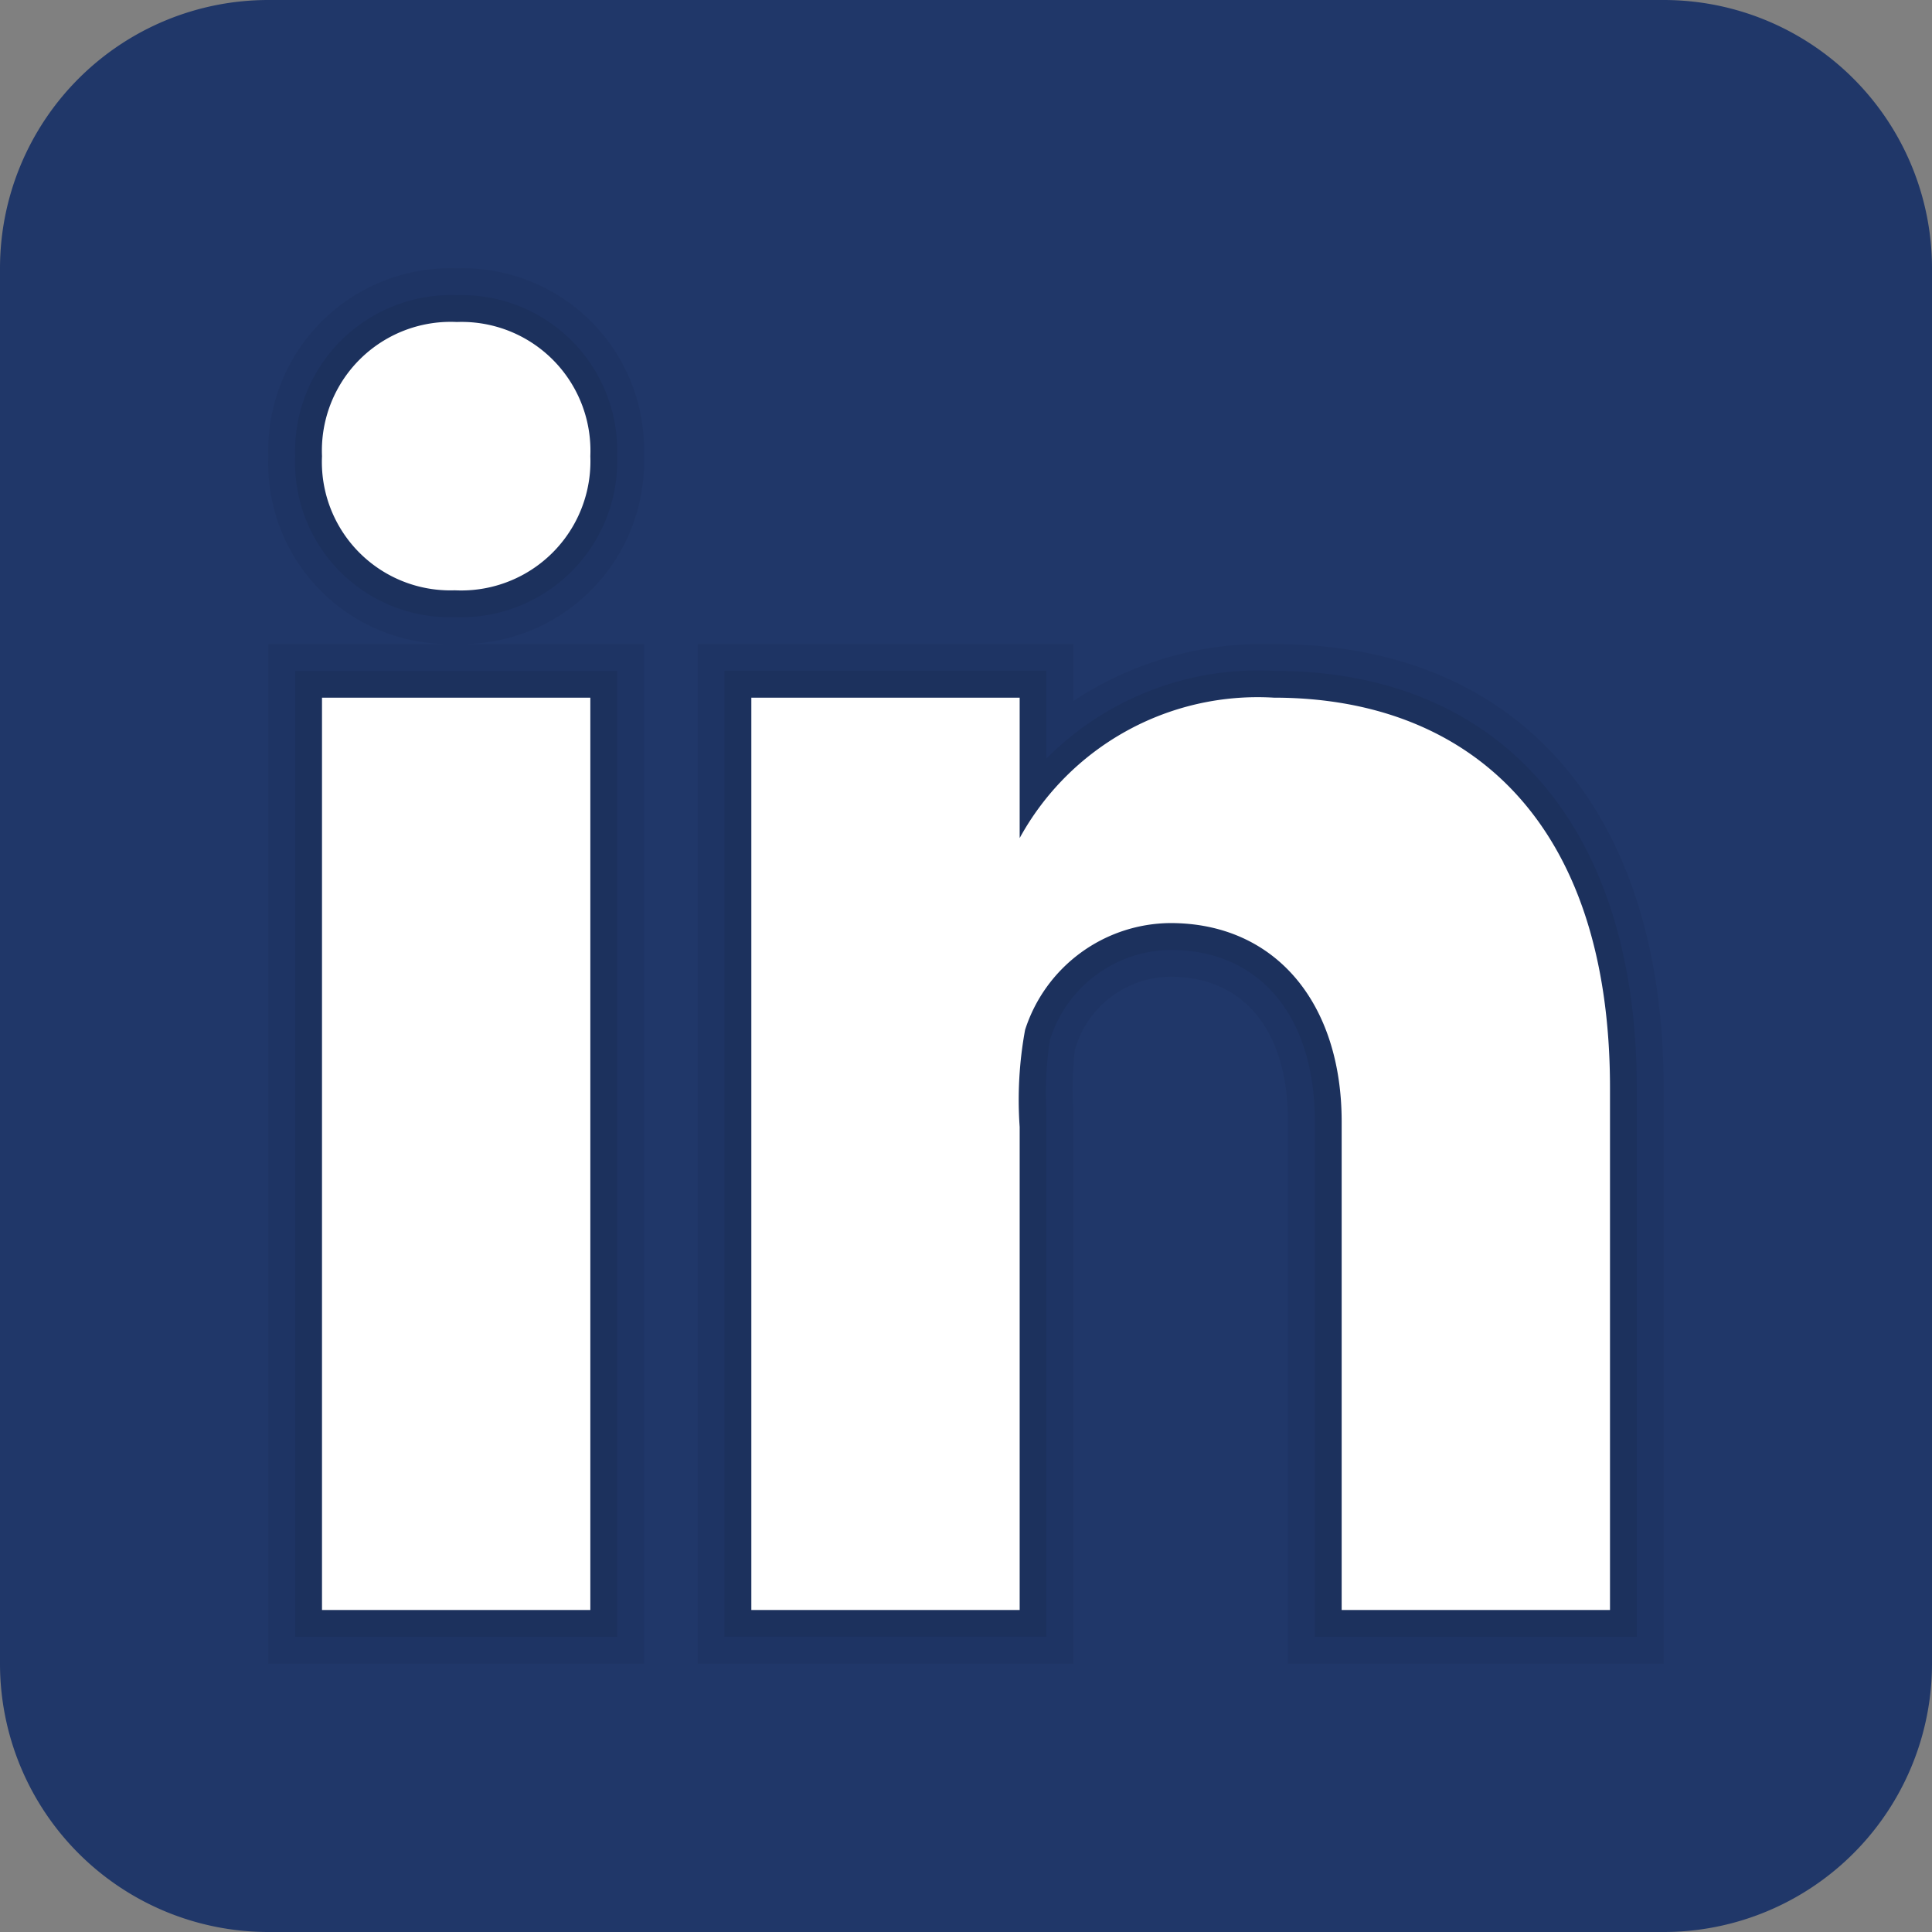
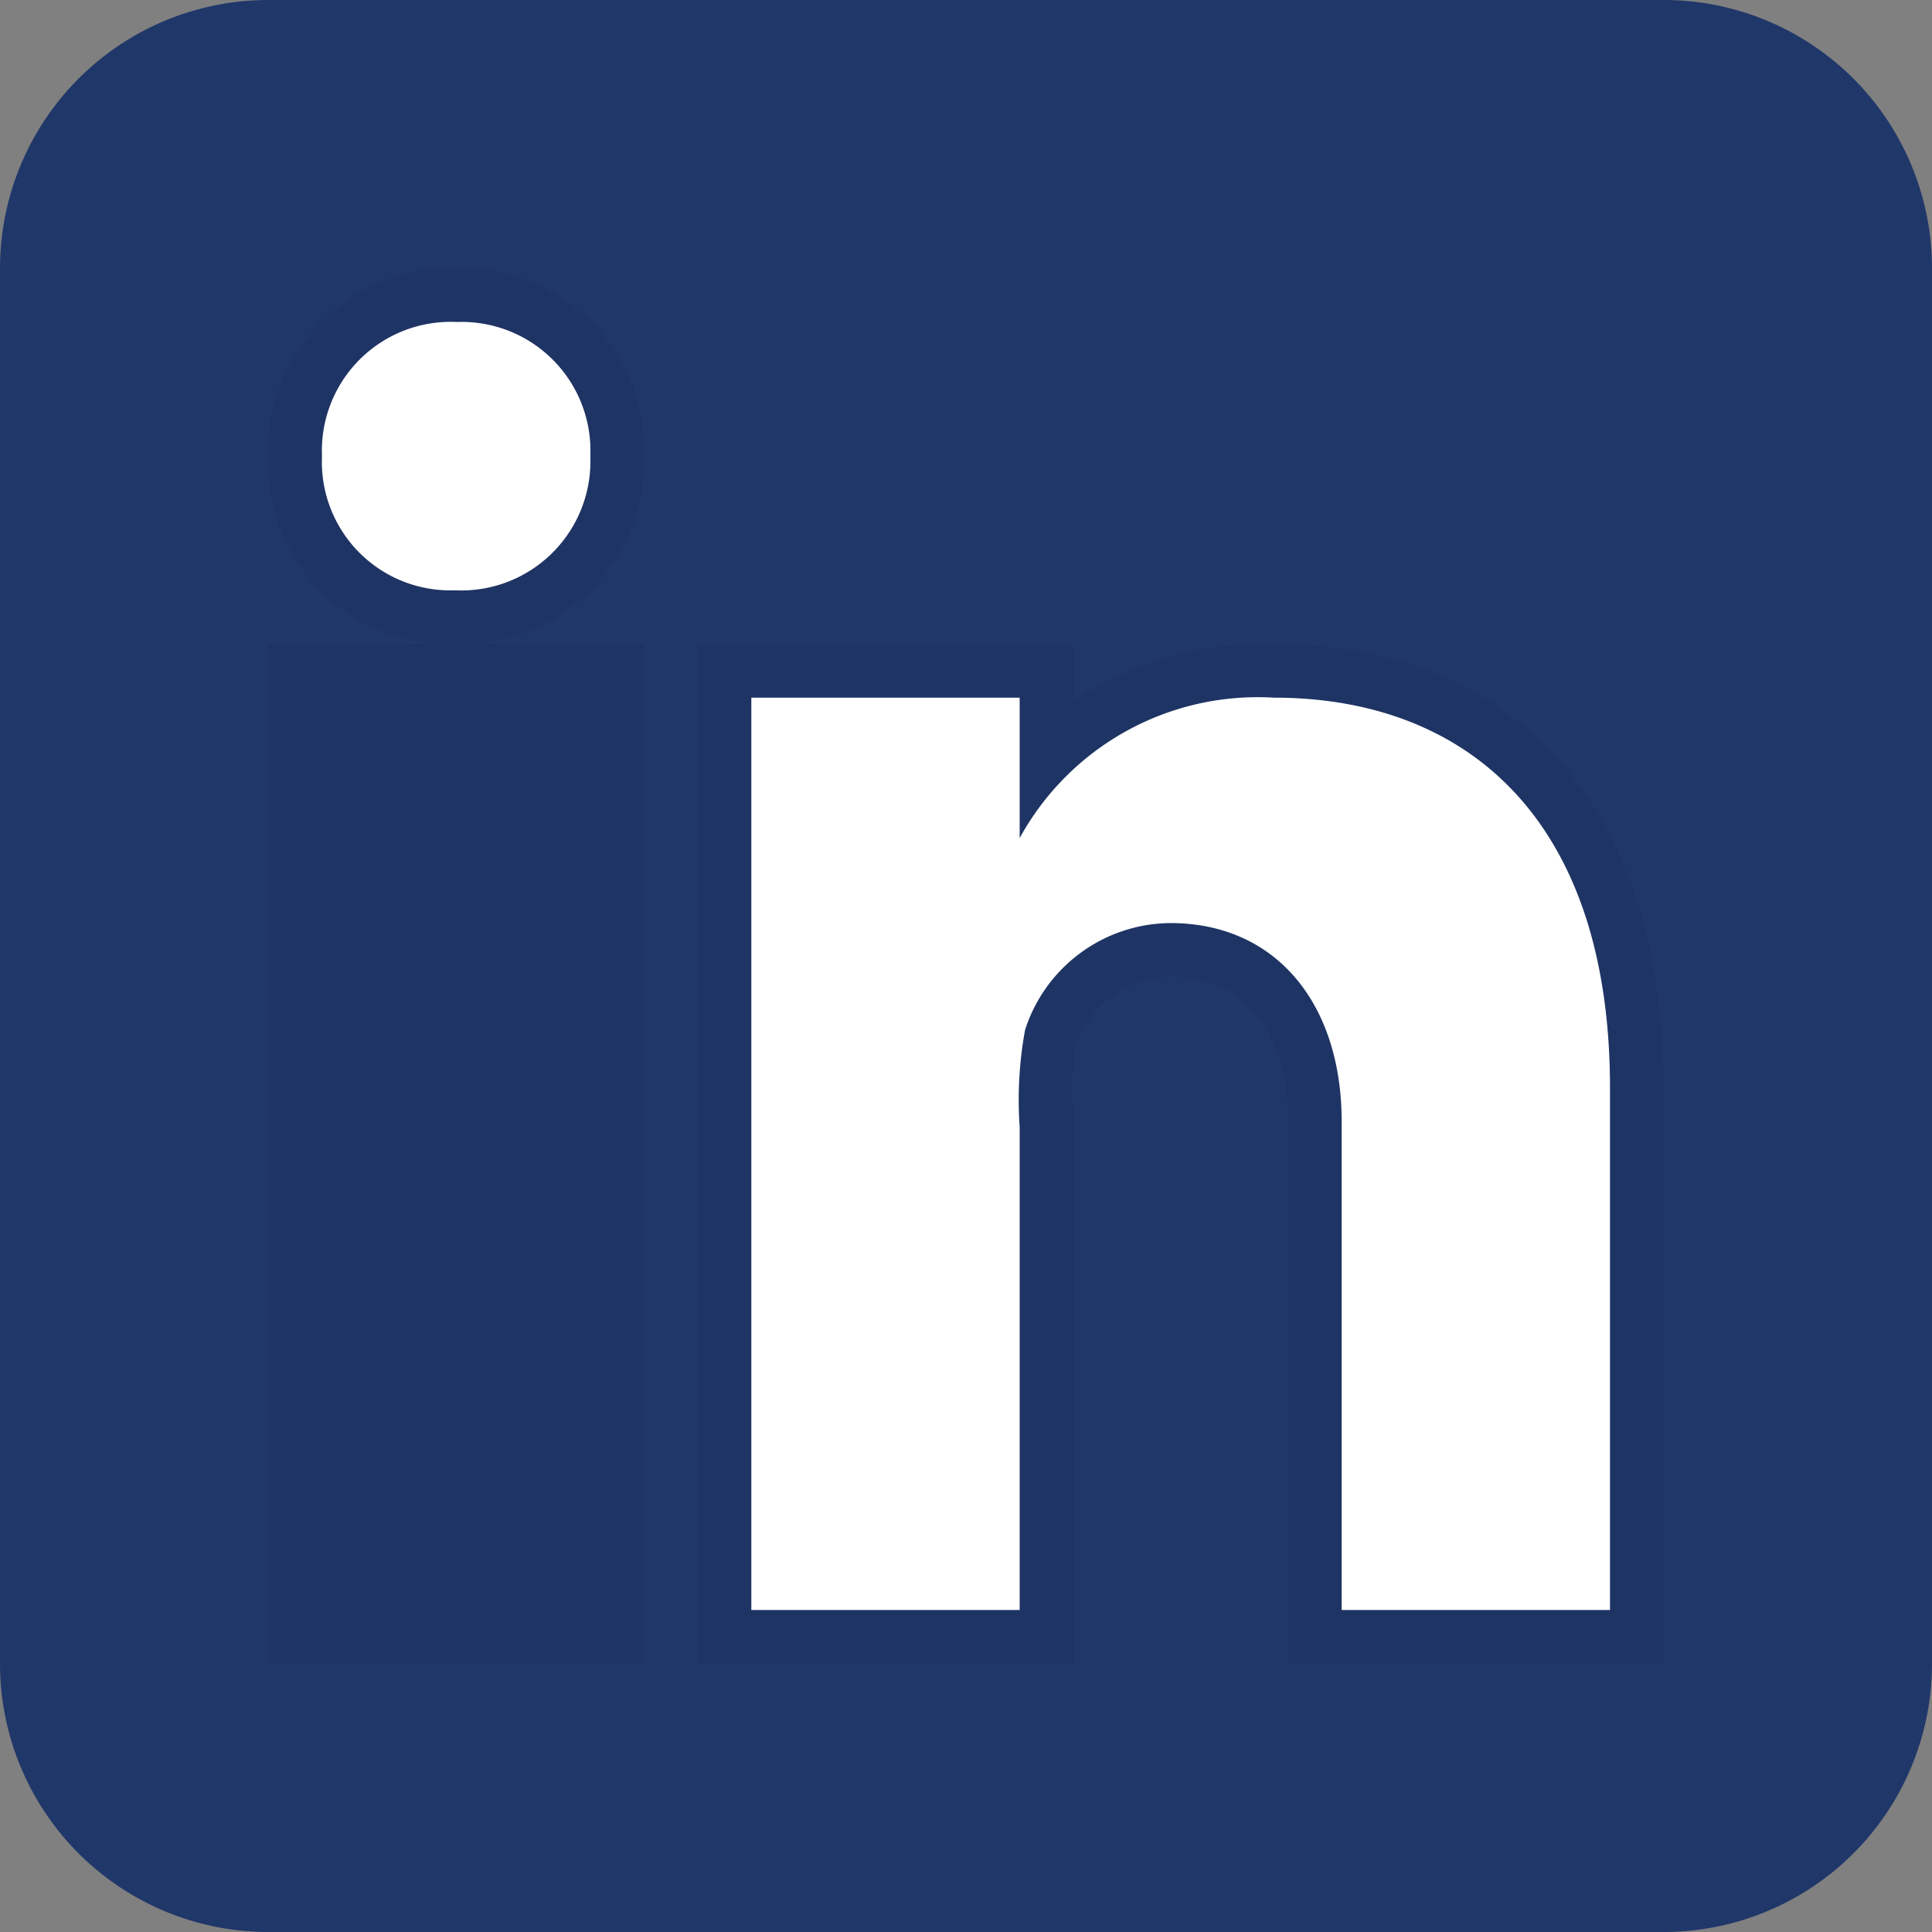
<svg xmlns="http://www.w3.org/2000/svg" width="36" height="36" viewBox="0 0 36 36">
  <rect x="0" y="0" width="36" height="36" fill="#808080" stroke="none" />
  <g id="linkedin-icon" transform="translate(-6 -6)">
    <path id="Path_1322" data-name="Path 1322" d="M42,37a5,5,0,0,1-5,5H11a5,5,0,0,1-5-5V11a5,5,0,0,1,5-5H37a5,5,0,0,1,5,5Z" fill="#203769" />
    <path id="Path_1323" data-name="Path 1323" d="M30,37V26.9c0-1.689-.819-2.7-2.192-2.7a1.869,1.869,0,0,0-1.779,1.364A6.709,6.709,0,0,0,26,26.681L26,37H19V18h7v1.061A6.44,6.44,0,0,1,29.738,18C34.285,18,37,21.093,37,26.274V37ZM11,37V18h3.457A3.365,3.365,0,0,1,11,14.5,3.392,3.392,0,0,1,14.514,11,3.378,3.378,0,0,1,18,14.479,3.4,3.4,0,0,1,14.485,18H18V37Z" opacity="0.05" />
-     <path id="Path_1324" data-name="Path 1324" d="M30.5,36.5V26.9c0-1.973-1.031-3.2-2.692-3.2a2.384,2.384,0,0,0-2.243,1.677,6.31,6.31,0,0,0-.067,1.326l0,9.794h-6v-18h6v1.638A5.564,5.564,0,0,1,29.738,18.5c4.233,0,6.761,2.906,6.761,7.774V36.5Zm-19,0v-18h6v18Zm2.957-19a2.882,2.882,0,0,1-2.957-3,2.908,2.908,0,0,1,3.014-3A2.9,2.9,0,0,1,17.5,14.489,2.912,2.912,0,0,1,14.485,17.5Z" opacity="0.07" />
-     <path id="Path_1325" data-name="Path 1325" d="M12,19h5V36H12Zm2.485-2h-.028A2.393,2.393,0,0,1,12,14.5,2.4,2.4,0,0,1,14.514,12,2.4,2.4,0,0,1,17,14.5,2.407,2.407,0,0,1,14.485,17ZM36,36H31V26.9c0-2.2-1.225-3.7-3.192-3.7a2.867,2.867,0,0,0-2.707,1.99A7.213,7.213,0,0,0,25,27v9H20V19h5v2.616A5.058,5.058,0,0,1,29.738,19C33.316,19,36,21.25,36,26.274V36Z" fill="#fff" />
+     <path id="Path_1325" data-name="Path 1325" d="M12,19V36H12Zm2.485-2h-.028A2.393,2.393,0,0,1,12,14.5,2.4,2.4,0,0,1,14.514,12,2.4,2.4,0,0,1,17,14.5,2.407,2.407,0,0,1,14.485,17ZM36,36H31V26.9c0-2.2-1.225-3.7-3.192-3.7a2.867,2.867,0,0,0-2.707,1.99A7.213,7.213,0,0,0,25,27v9H20V19h5v2.616A5.058,5.058,0,0,1,29.738,19C33.316,19,36,21.25,36,26.274V36Z" fill="#fff" />
  </g>
</svg>